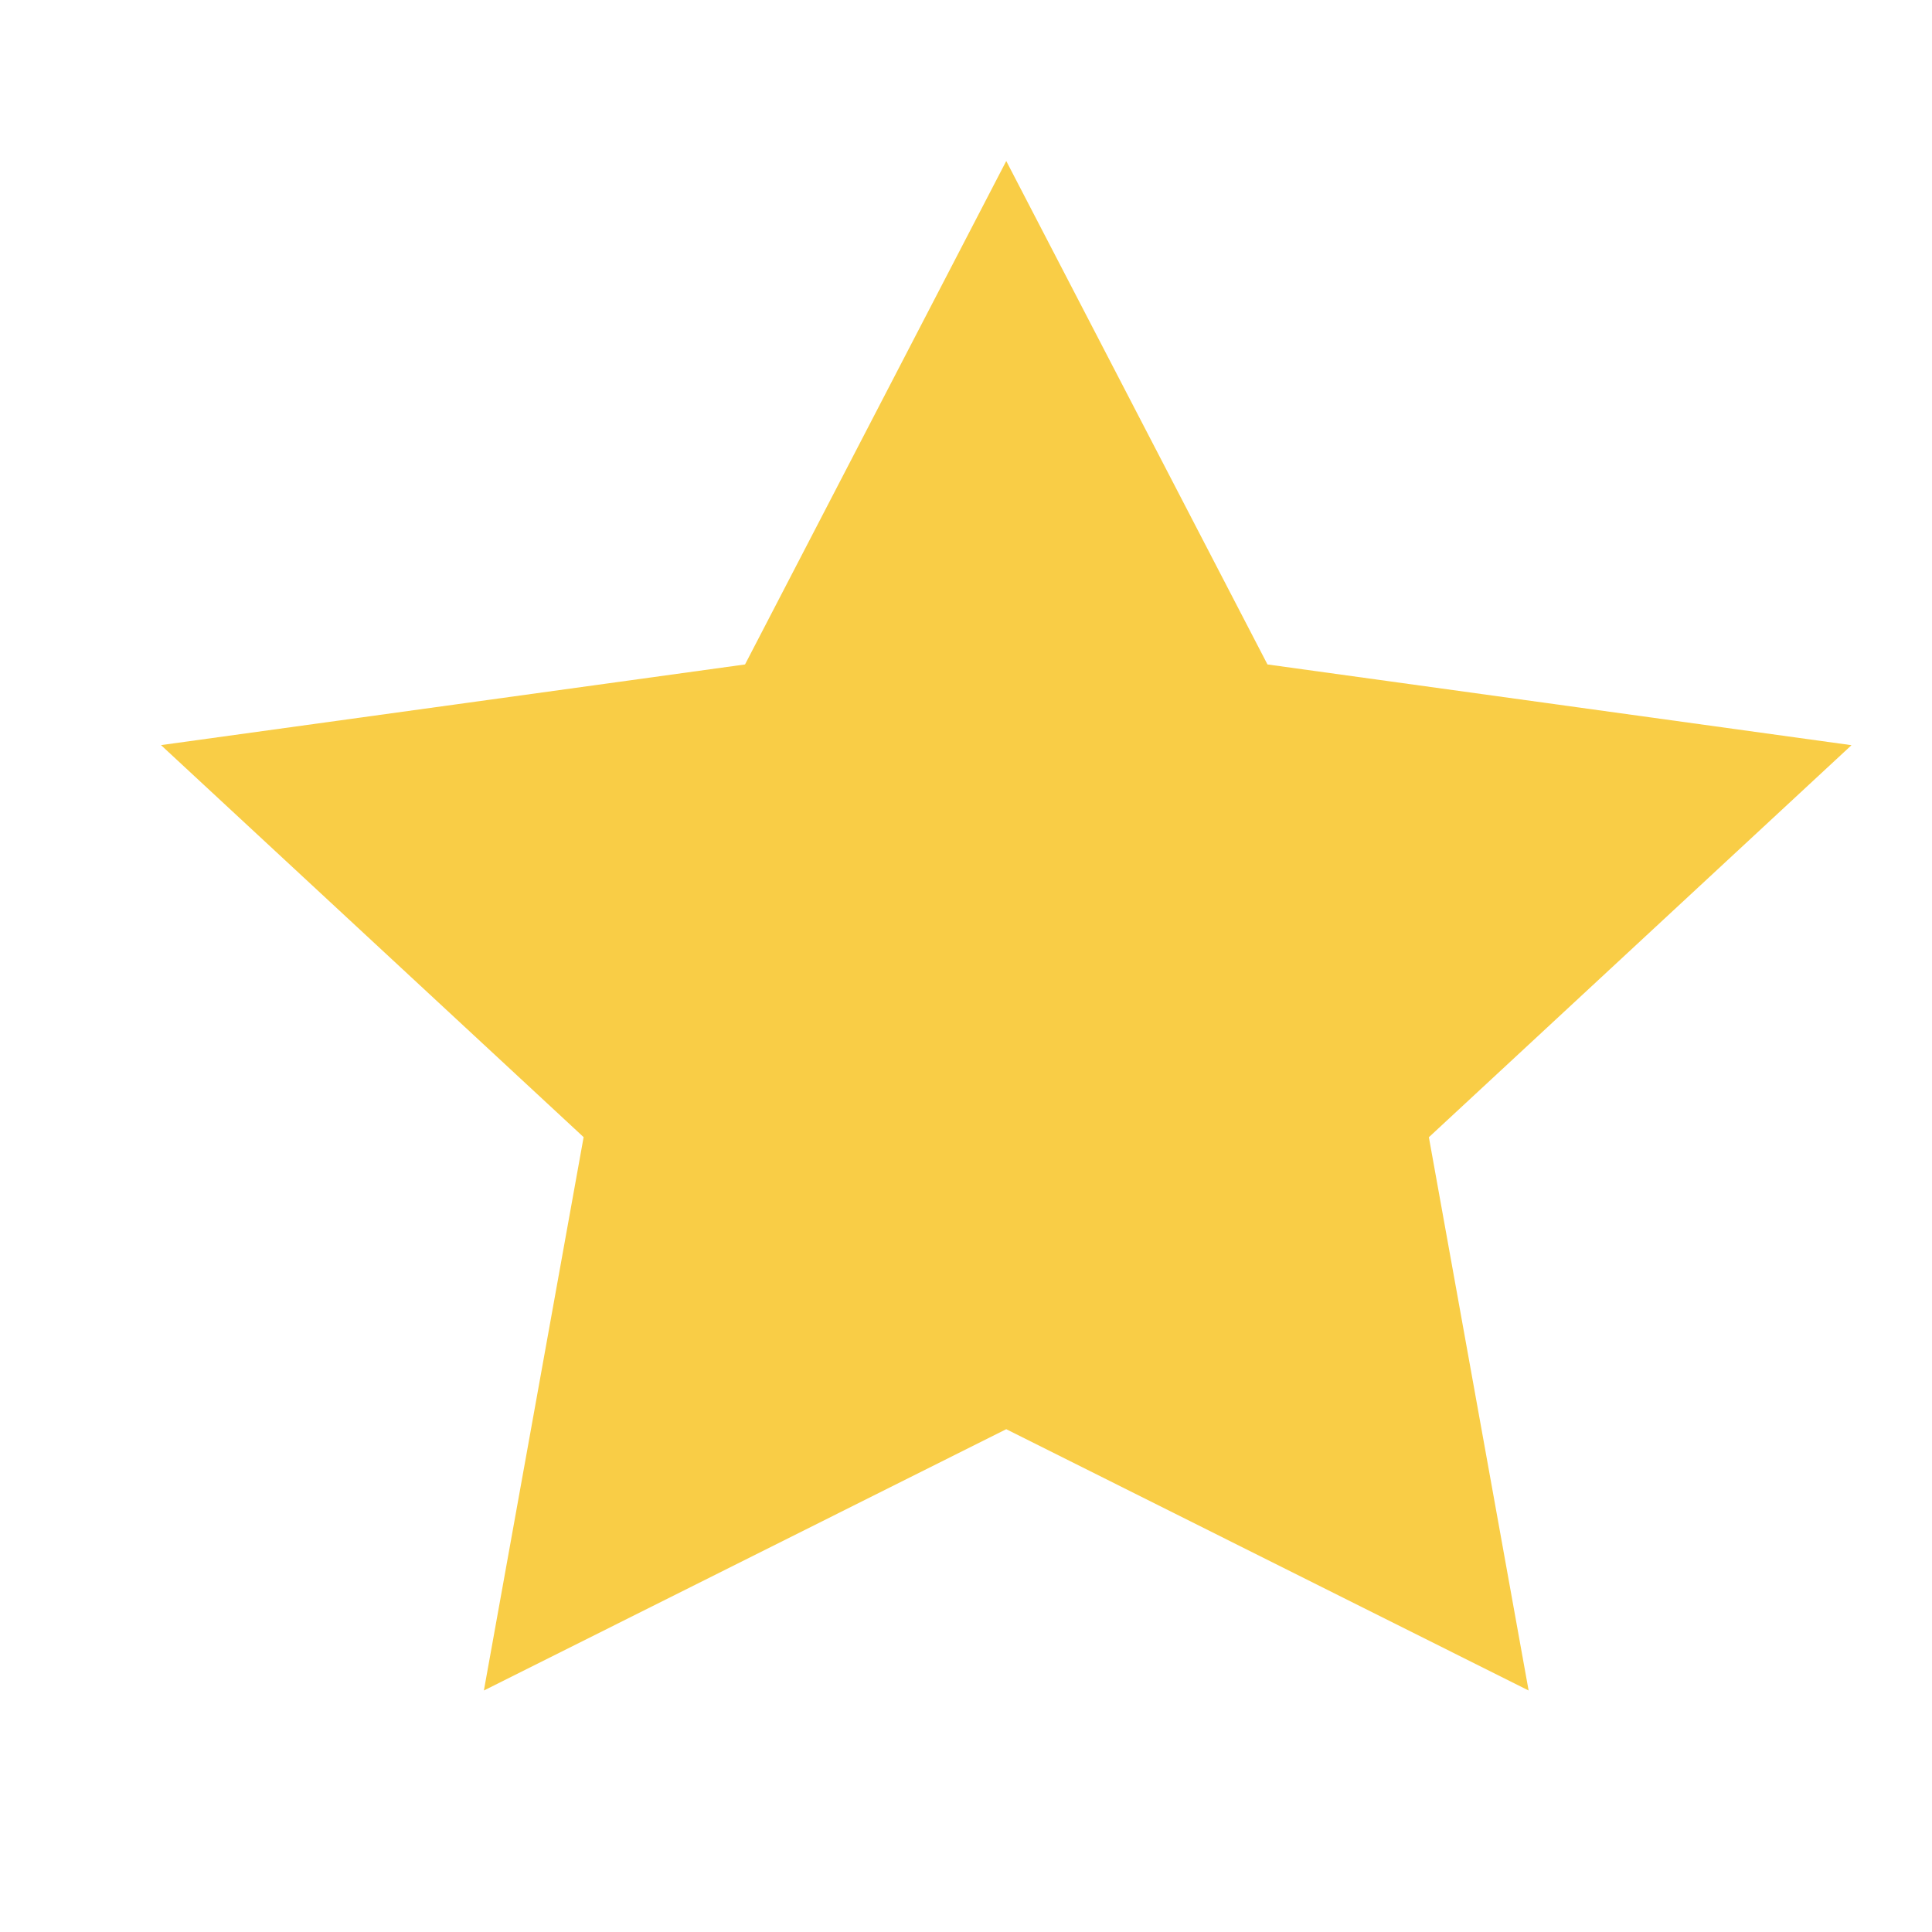
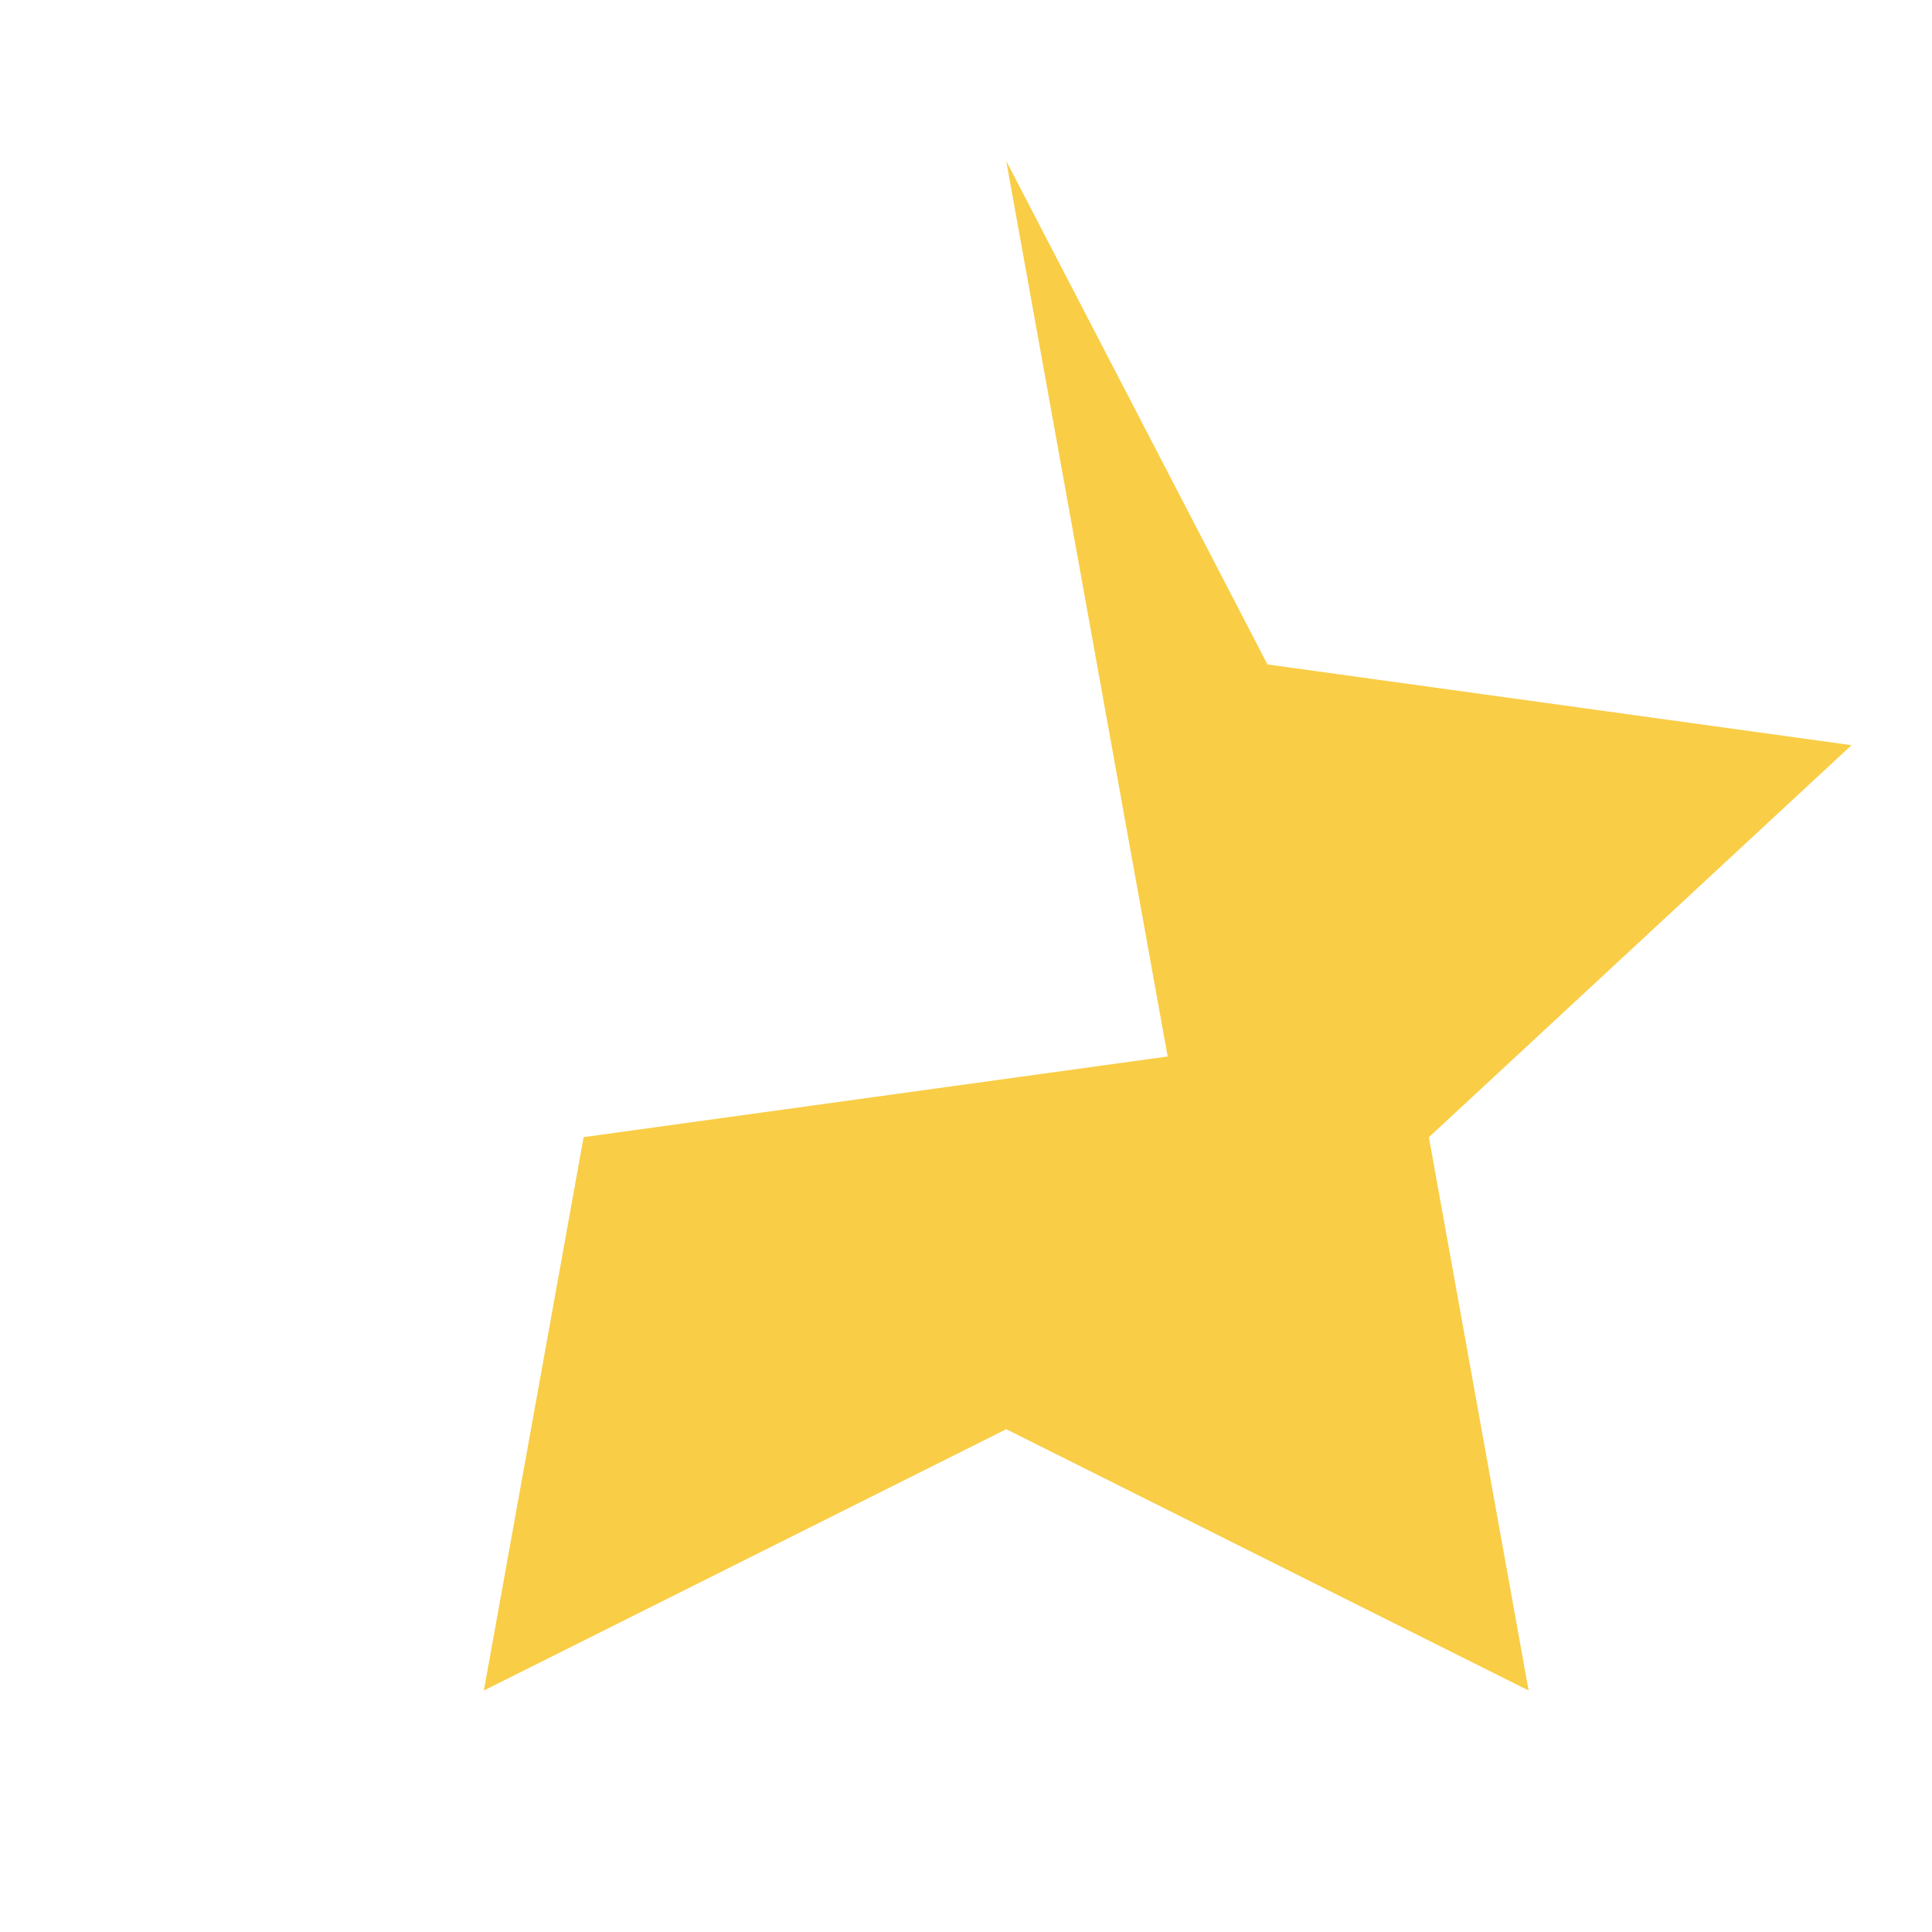
<svg xmlns="http://www.w3.org/2000/svg" width="24" height="24" fill="none">
-   <path d="M12.5 17.754L6.011 21l1.239-6.874L2 9.256l7.255-1.002L12.5 2l3.245 6.254L23 9.257l-5.25 4.87L18.989 21 12.5 17.754z" fill="#F9CD46" />
+   <path d="M12.5 17.754L6.011 21l1.239-6.874l7.255-1.002L12.5 2l3.245 6.254L23 9.257l-5.25 4.87L18.989 21 12.5 17.754z" fill="#F9CD46" />
</svg>